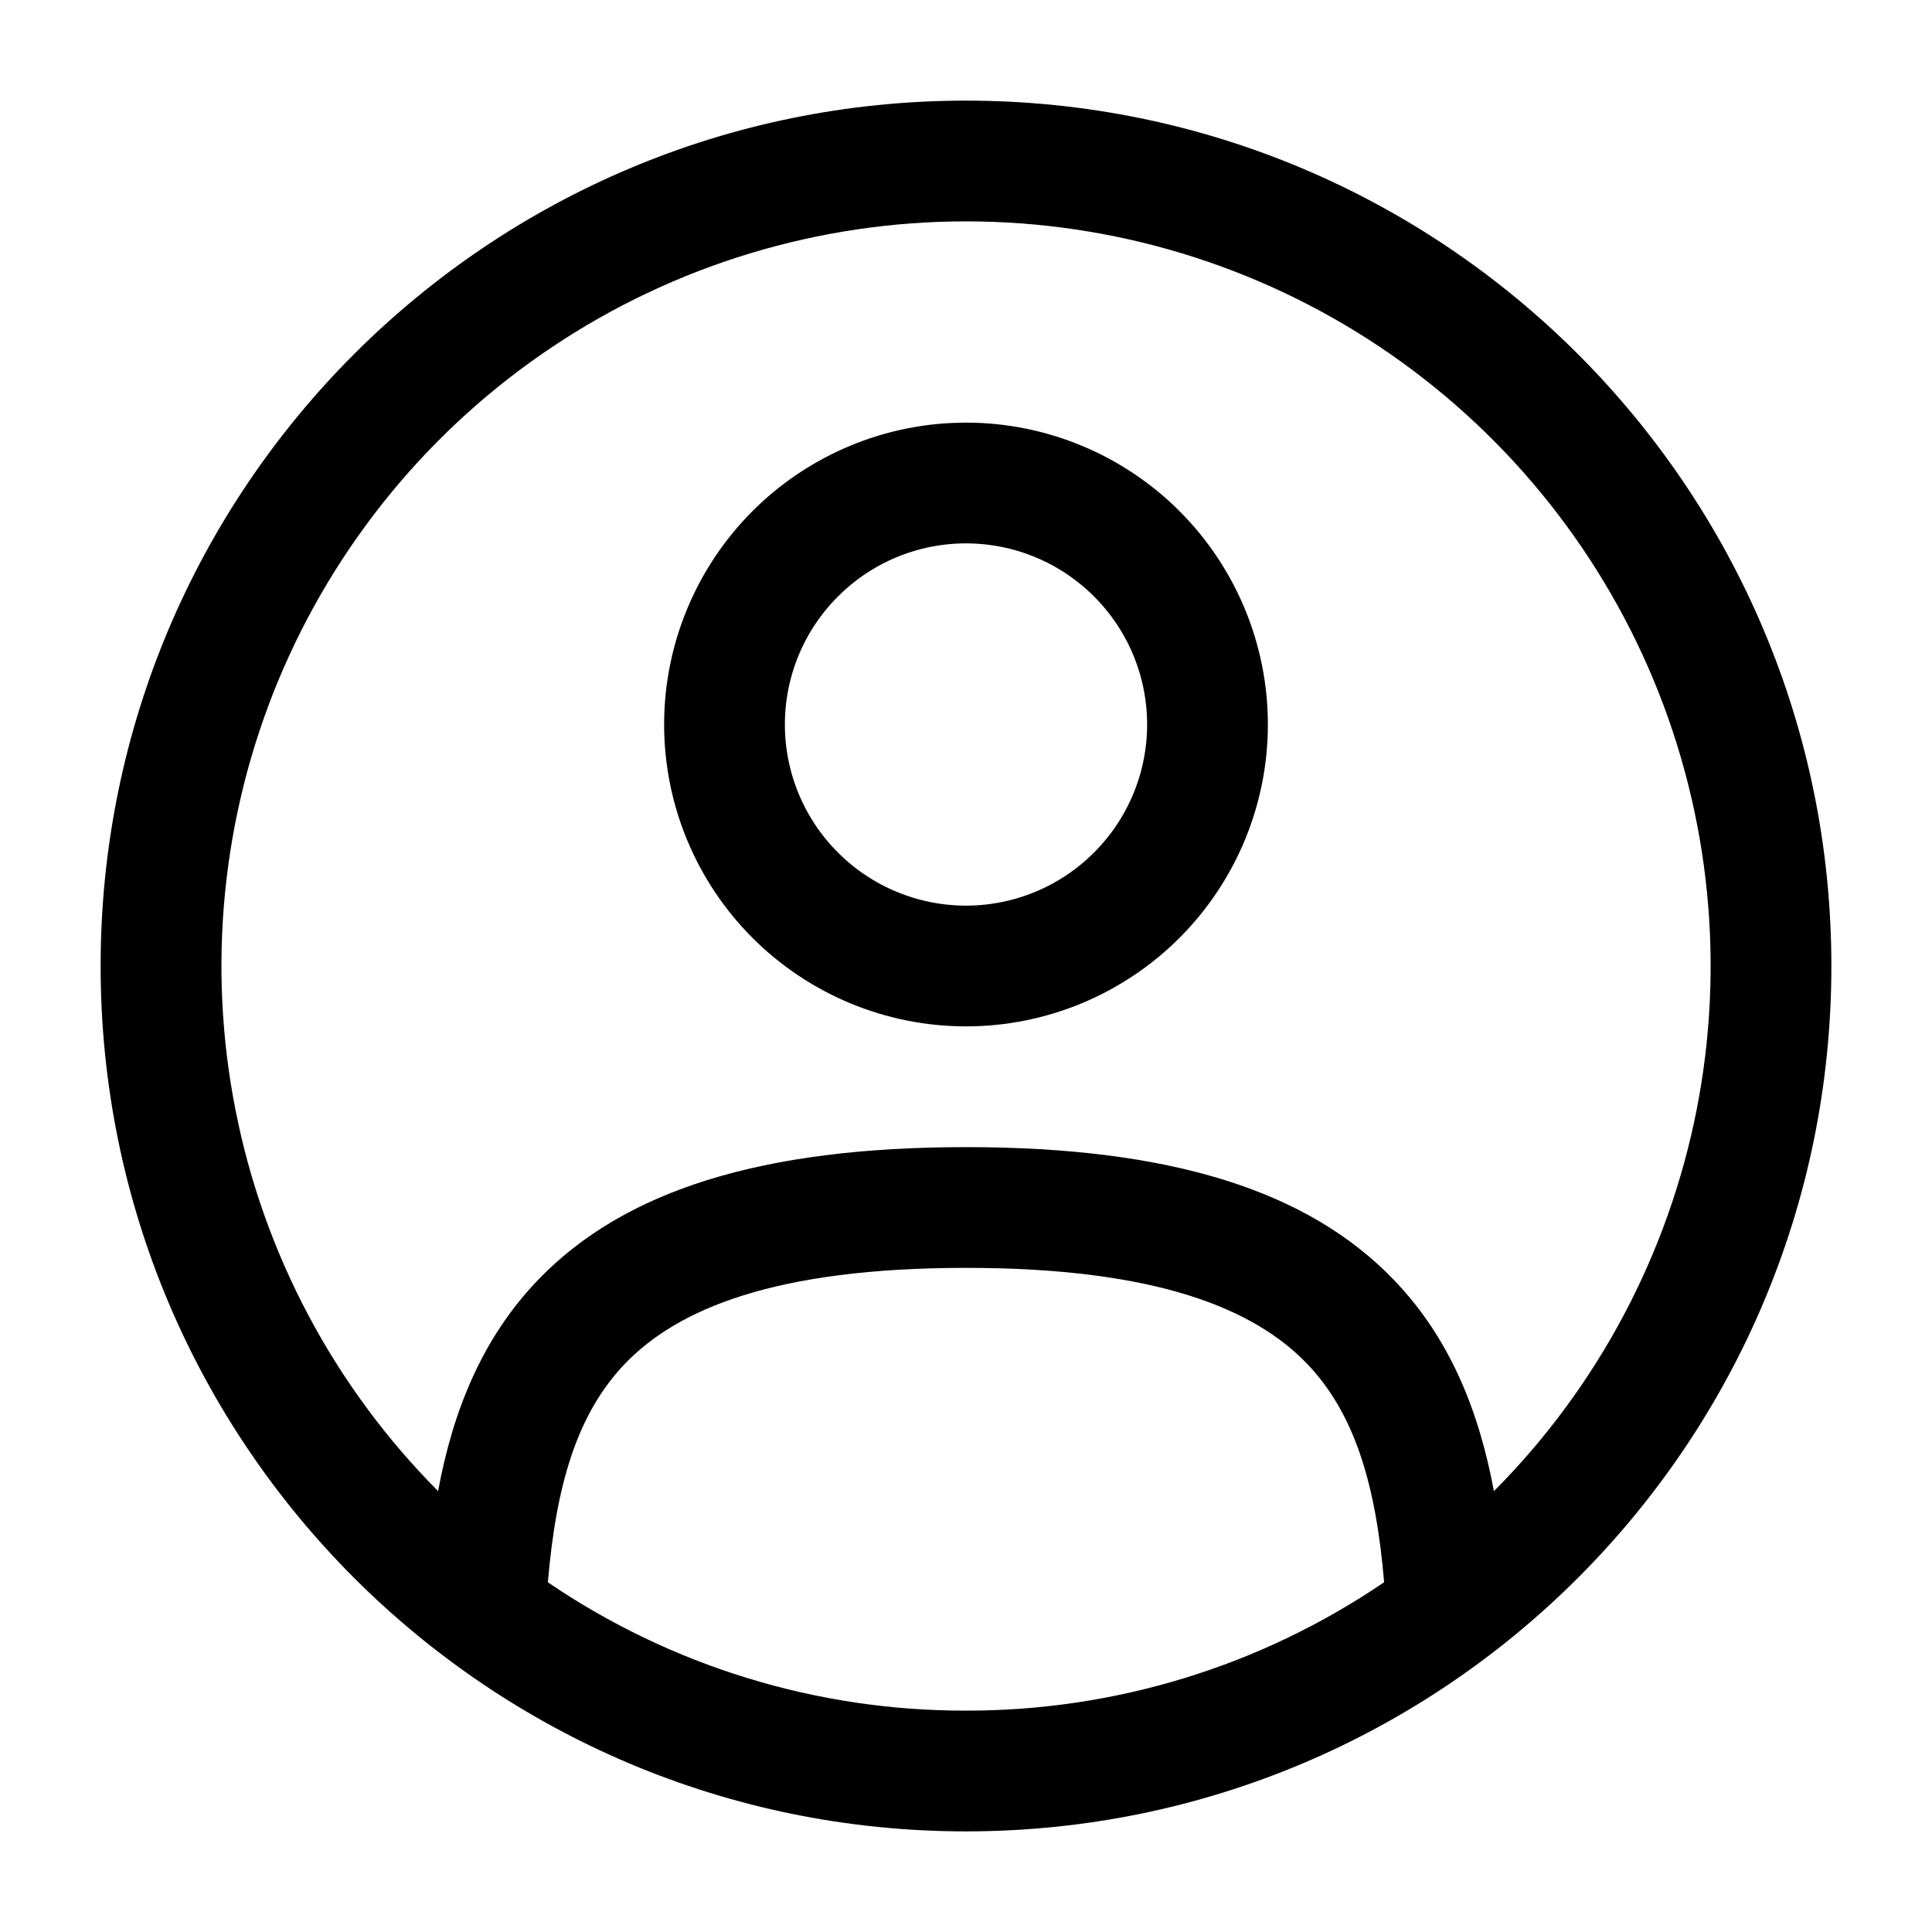
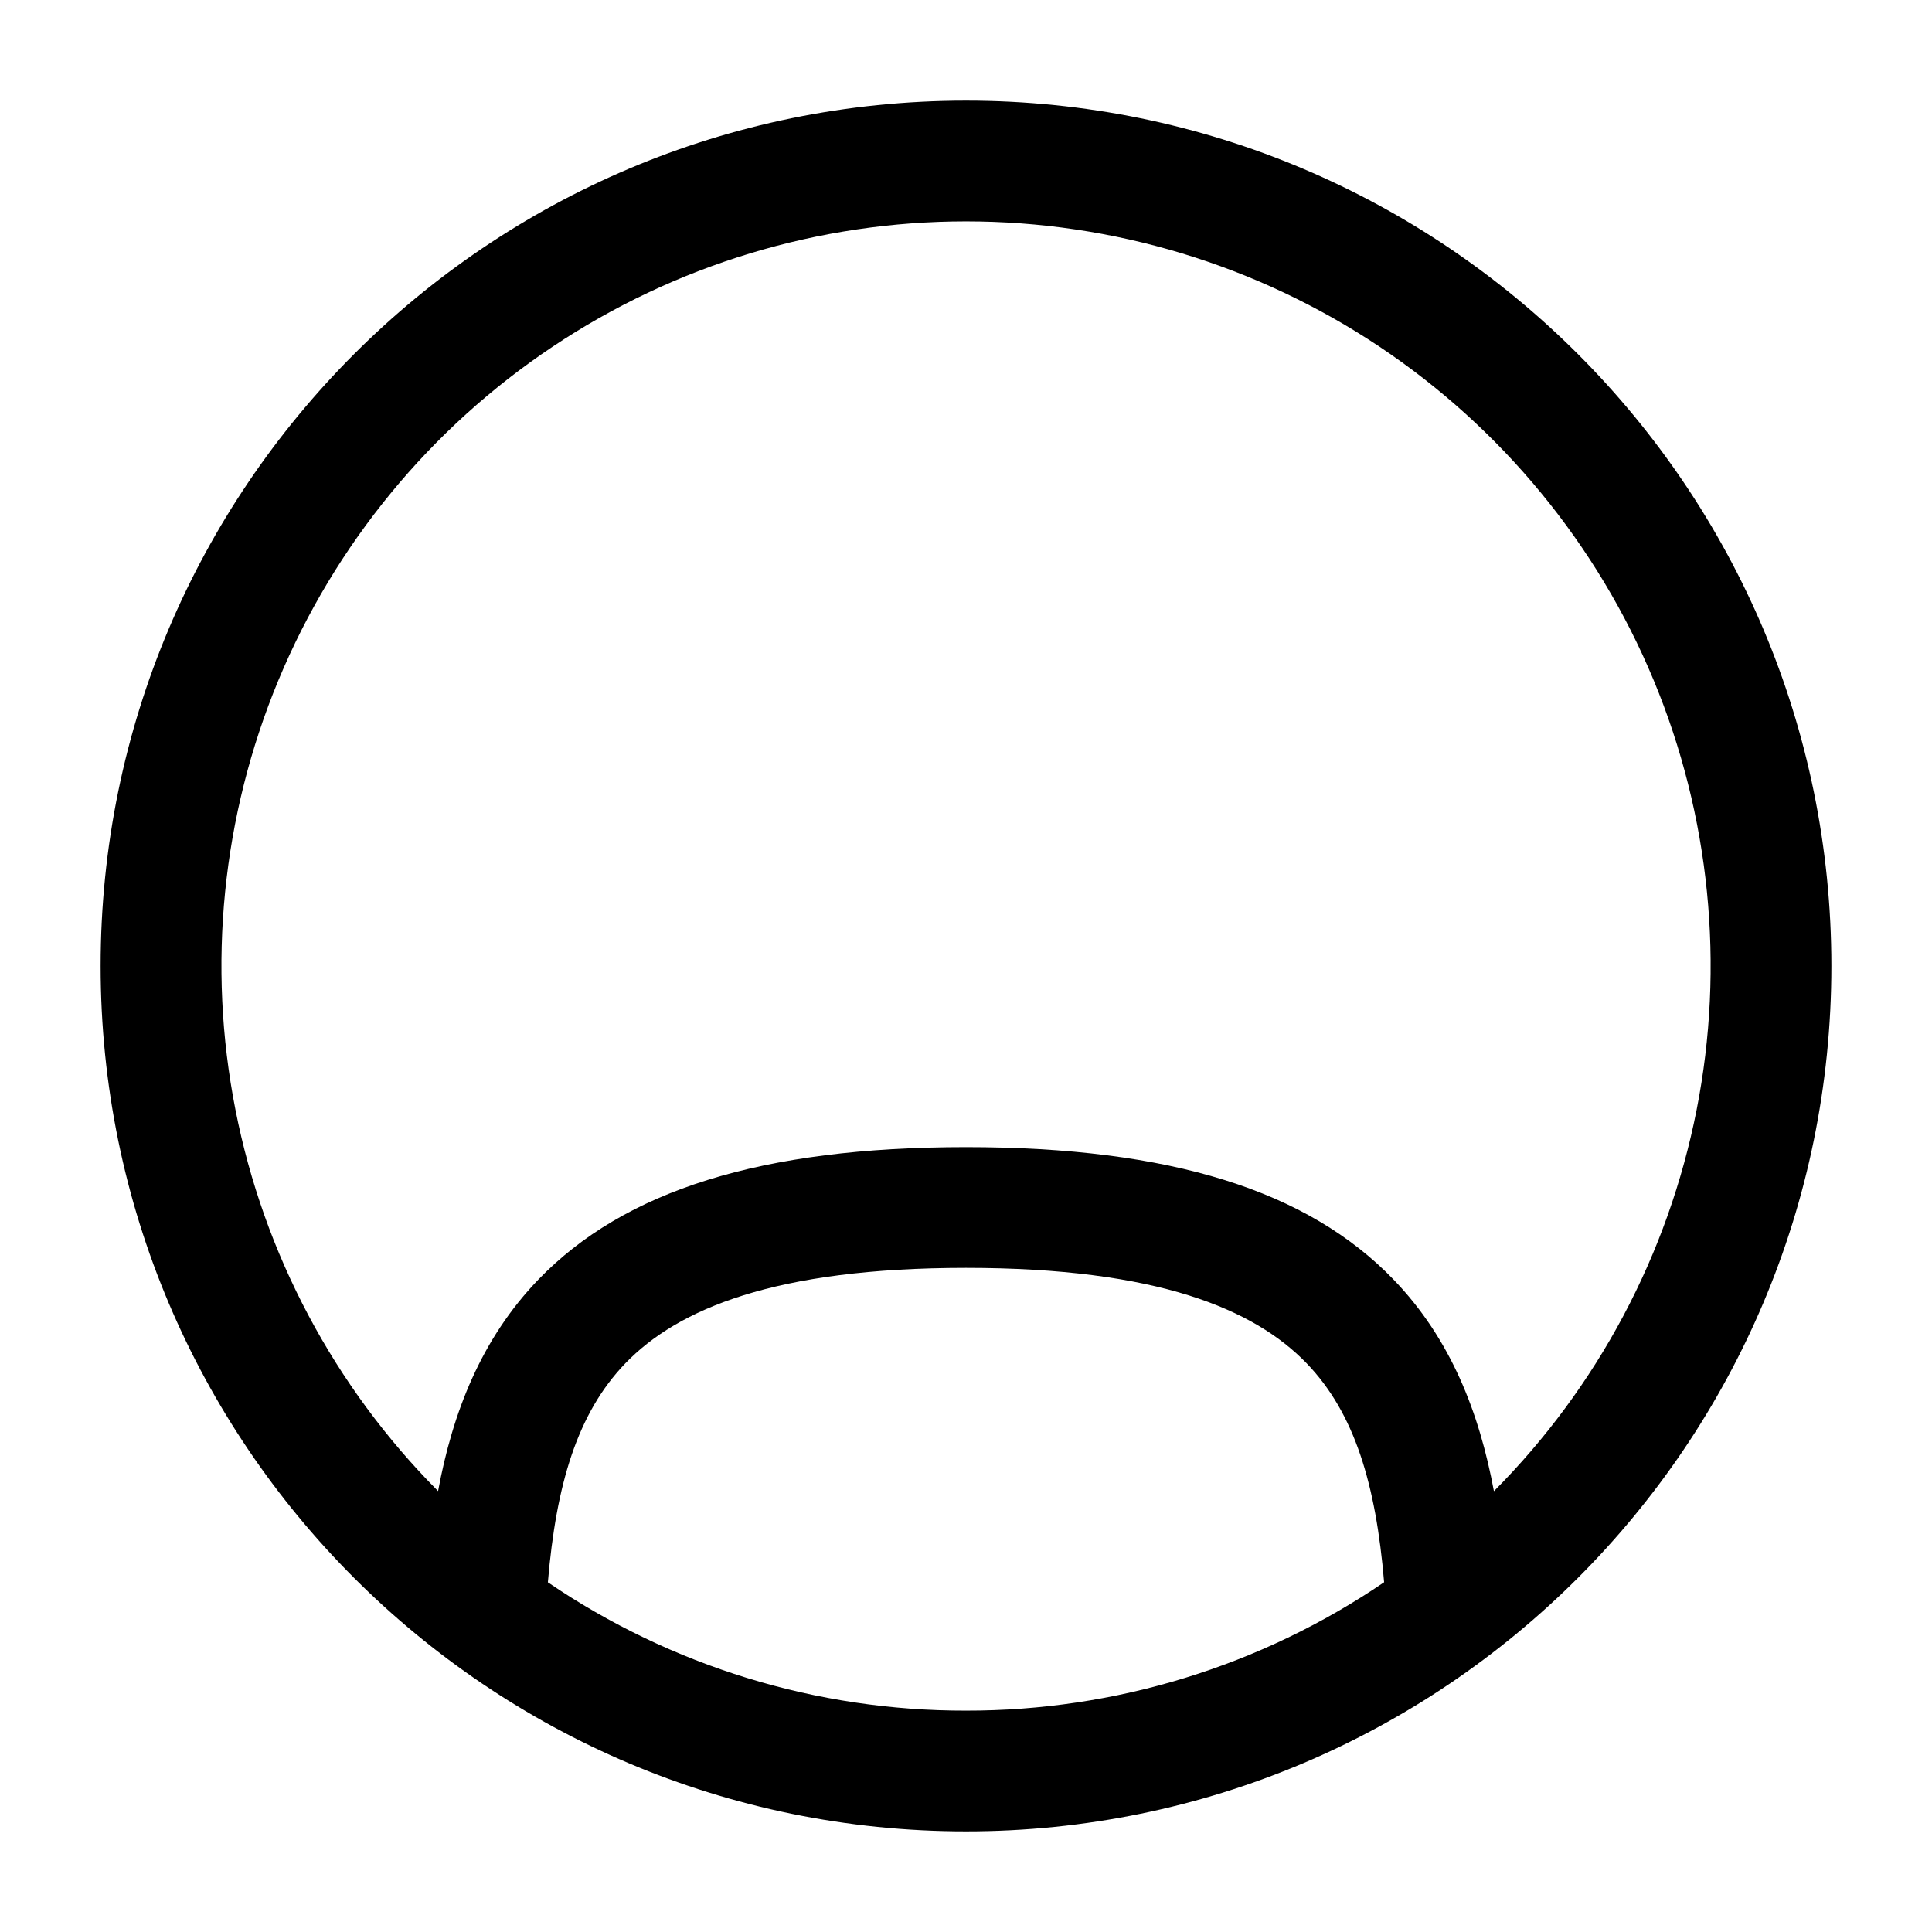
<svg xmlns="http://www.w3.org/2000/svg" width="24" height="24" viewBox="0 0 24 24" fill="currentColor">
-   <path d="M12 5.75C12.862 5.75 13.688 6.093 14.298 6.702C14.907 7.312 15.25 8.138 15.25 9C15.25 9.862 14.907 10.688 14.298 11.298C13.688 11.907 12.862 12.25 12 12.25C11.138 12.25 10.312 11.907 9.702 11.298C9.093 10.688 8.75 9.862 8.75 9C8.75 8.138 9.093 7.312 9.702 6.702C10.274 6.131 11.036 5.794 11.839 5.754L12 5.75ZM12 6.25C11.271 6.25 10.571 6.54 10.056 7.056C9.54 7.571 9.25 8.271 9.25 9C9.25 9.729 9.54 10.429 10.056 10.944C10.571 11.46 11.271 11.75 12 11.75C12.729 11.75 13.429 11.46 13.944 10.944C14.46 10.429 14.75 9.729 14.75 9C14.75 8.271 14.46 7.571 13.944 7.056C13.429 6.54 12.729 6.25 12 6.25Z" fill="currentColor" stroke="currentColor" />
  <path fill-rule="evenodd" clip-rule="evenodd" d="M1.25 12C1.25 6.063 6.063 1.25 12 1.25C17.937 1.25 22.75 6.063 22.75 12C22.75 17.937 17.937 22.75 12 22.75C6.063 22.75 1.25 17.937 1.25 12ZM12 2.75C10.173 2.75 8.386 3.291 6.866 4.306C5.346 5.32 4.161 6.762 3.459 8.449C2.758 10.136 2.572 11.993 2.925 13.786C3.277 15.579 4.153 17.227 5.442 18.523C5.622 17.55 5.977 16.633 6.688 15.895C7.753 14.791 9.454 14.25 12 14.25C14.546 14.25 16.247 14.791 17.311 15.895C18.023 16.633 18.377 17.551 18.558 18.524C19.847 17.229 20.723 15.58 21.076 13.787C21.429 11.994 21.243 10.136 20.542 8.449C19.84 6.762 18.654 5.32 17.134 4.305C15.614 3.291 13.828 2.75 12 2.75ZM17.194 19.655C17.092 18.443 16.829 17.555 16.232 16.936C15.582 16.263 14.379 15.75 12 15.75C9.621 15.75 8.418 16.263 7.768 16.936C7.171 17.556 6.908 18.443 6.806 19.656C8.337 20.698 10.148 21.254 12 21.25C13.852 21.253 15.663 20.698 17.194 19.655Z" fill="currentColor" />
</svg>